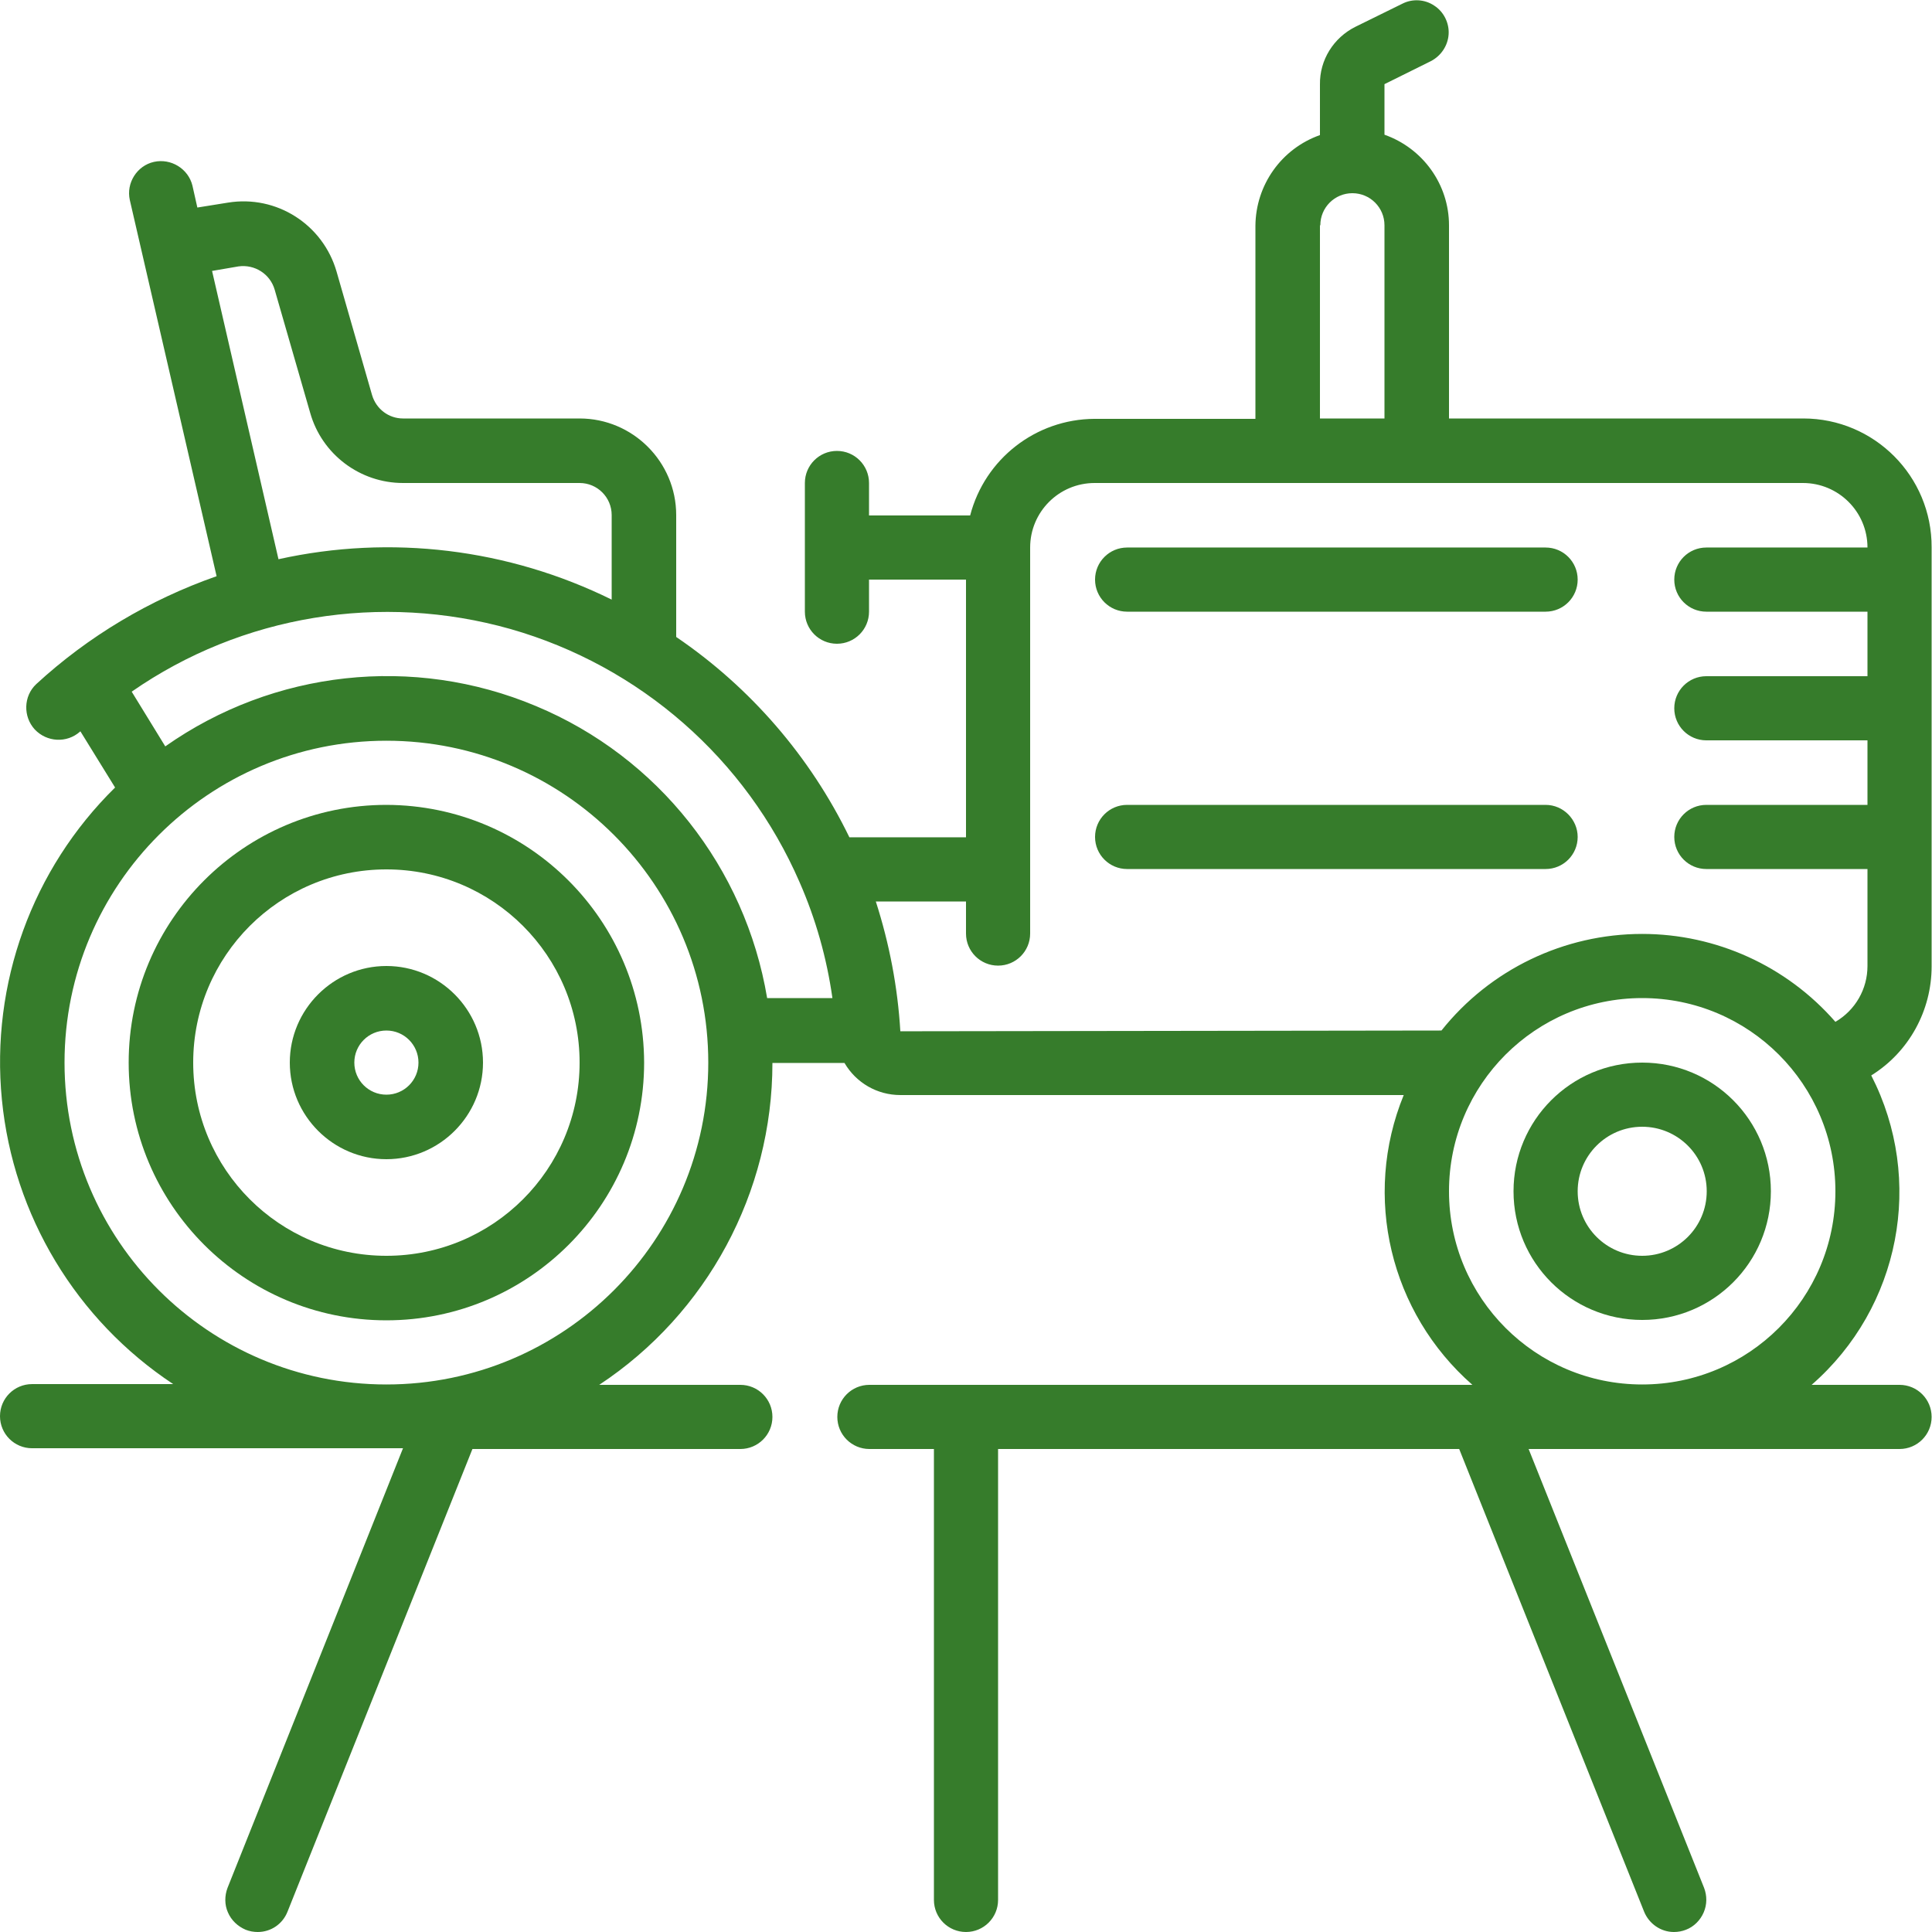
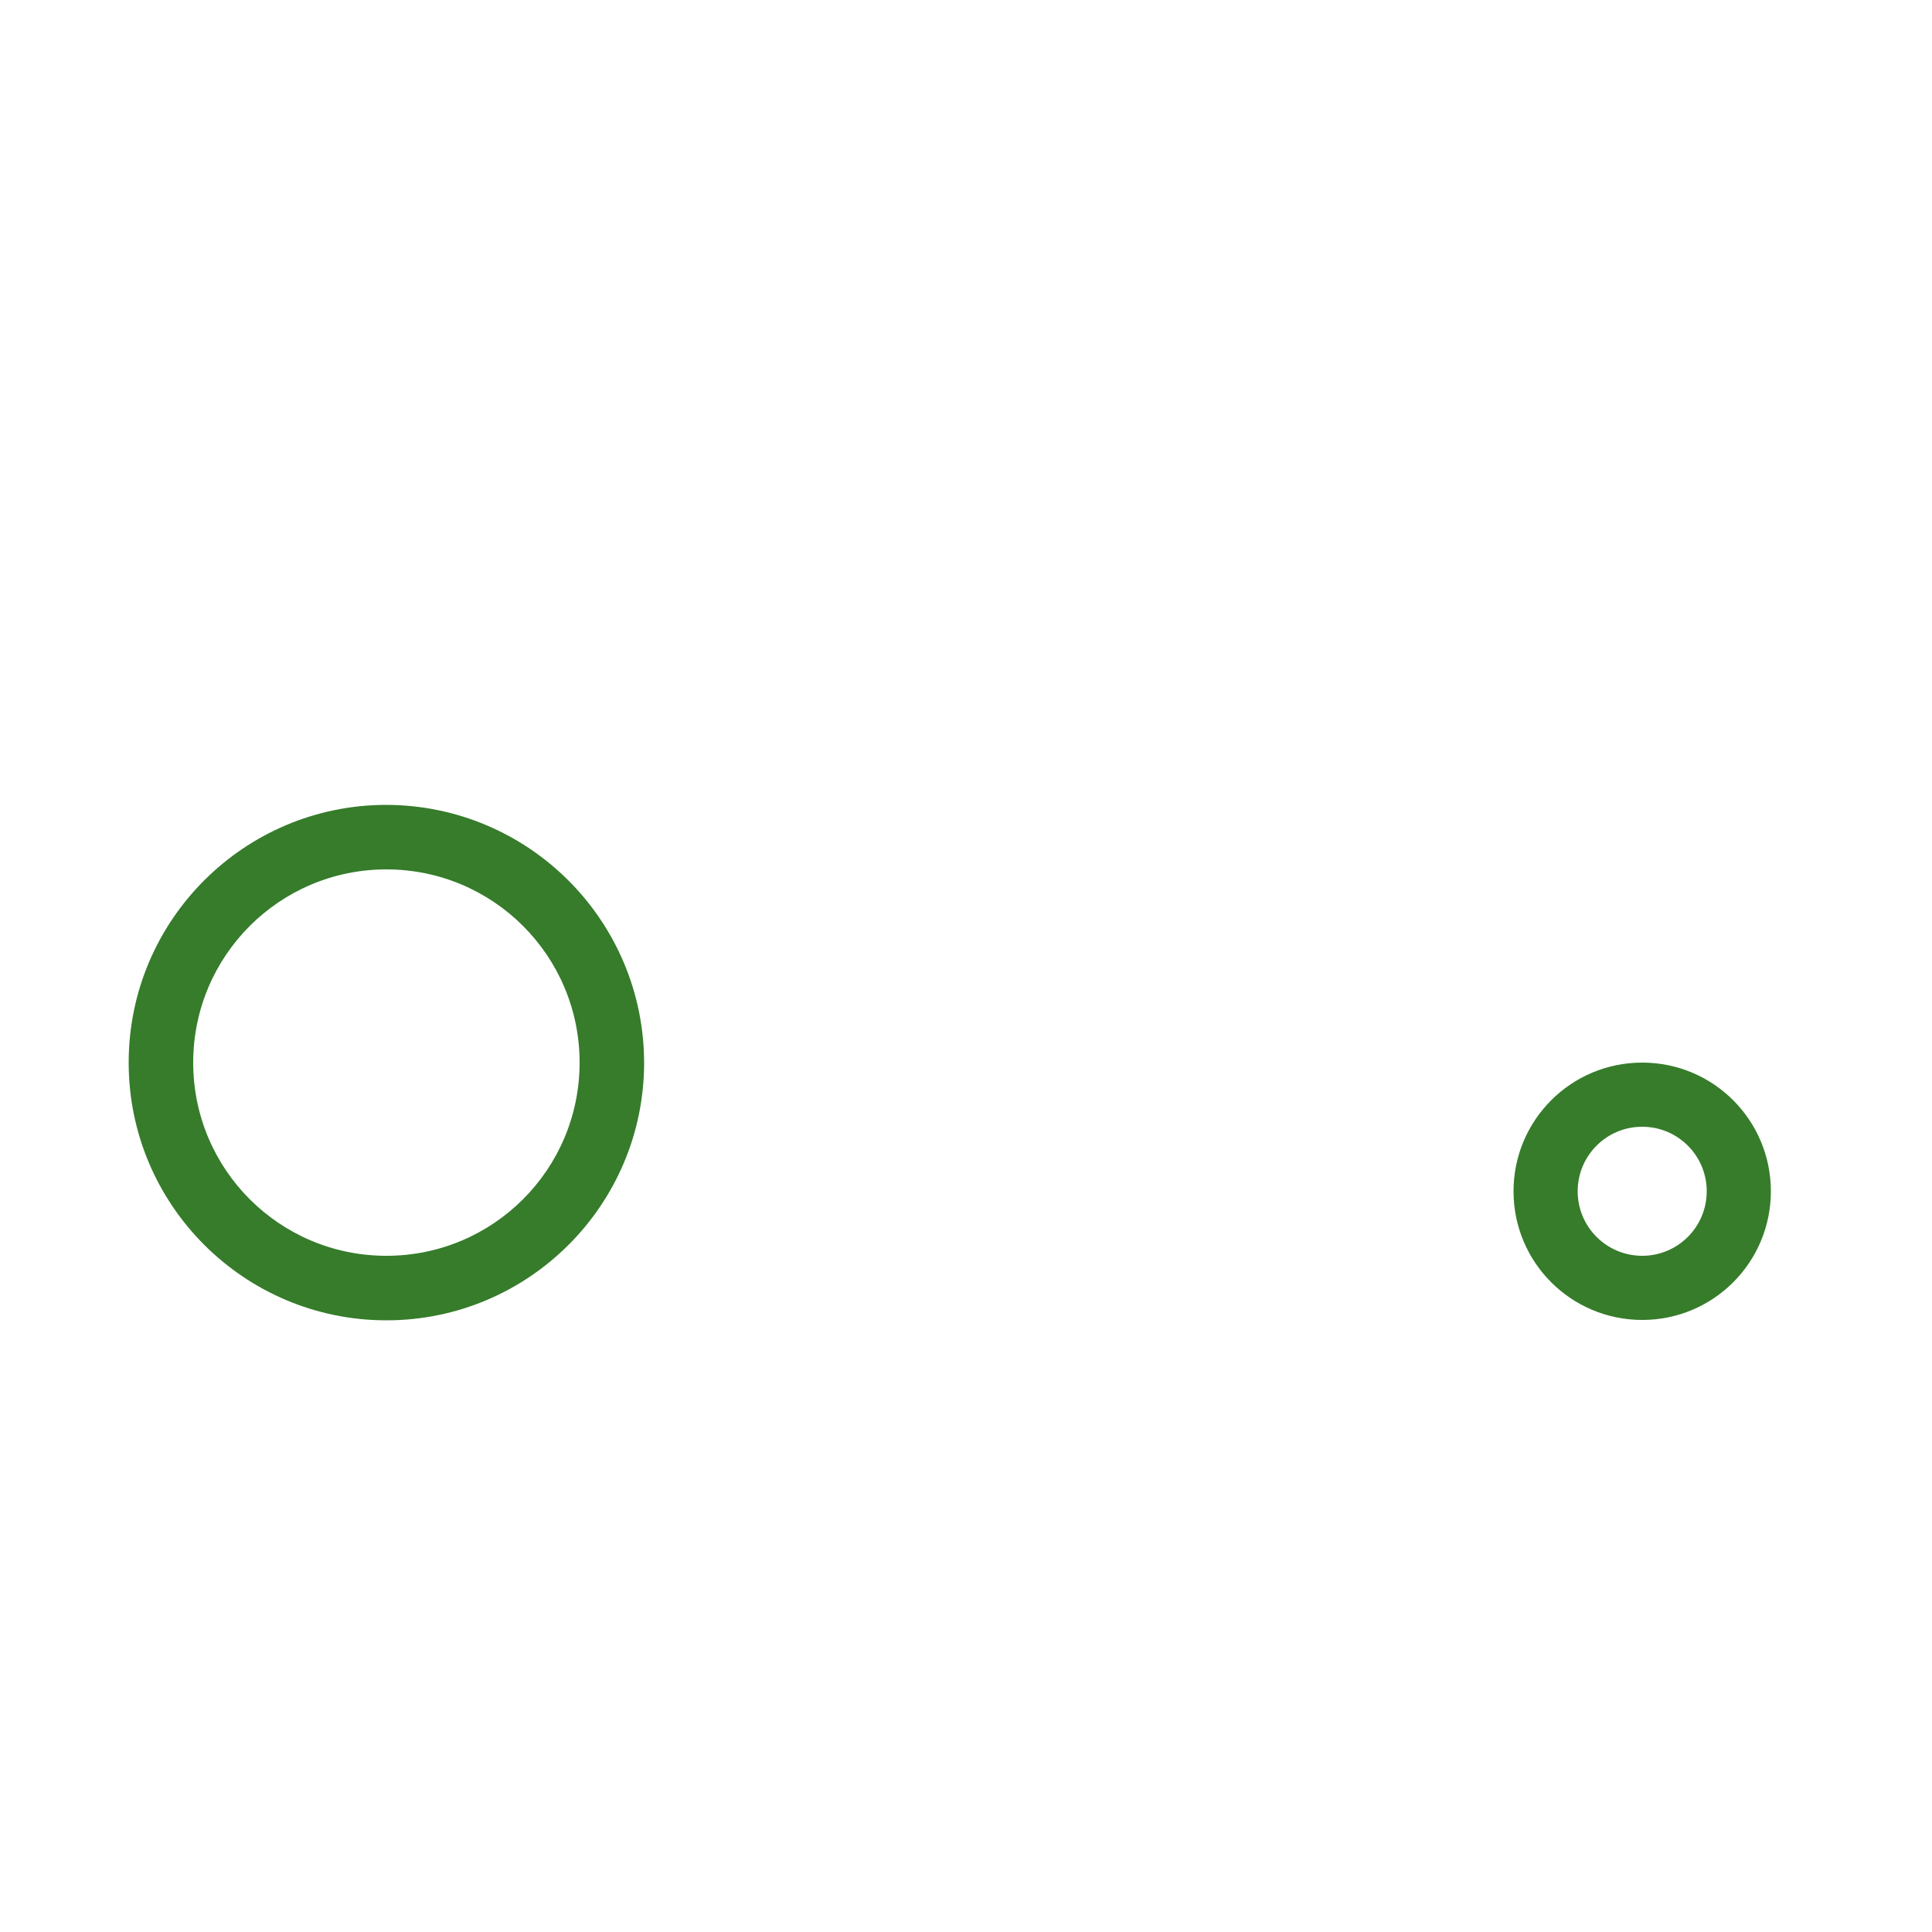
<svg xmlns="http://www.w3.org/2000/svg" id="Layer_1" x="0px" y="0px" viewBox="0 0 512 512" style="enable-background:new 0 0 512 512;" xml:space="preserve">
  <style type="text/css"> .st0{fill:#367C2B;} </style>
  <g id="Page-1">
    <g id="_x30_04---Small-Tractor">
-       <path id="Shape" class="st0" d="M477.9,110.9H384V59.7c0-10.8-6.9-20.4-17.1-24V22.3l12.3-6.1c2.7-1.4,4.5-4.1,4.7-7.1 c0.2-3-1.3-6-3.8-7.6c-2.5-1.7-5.8-1.9-8.5-0.5l-12.4,6.1c-5.8,2.9-9.5,8.8-9.4,15.3v13.4c-10.2,3.6-17,13.2-17.1,24v51.2h-42.7 c-15.5,0.1-29,10.6-32.9,25.6h-26.8V128c0-4.7-3.8-8.5-8.5-8.5s-8.5,3.8-8.5,8.5v34.1c0,4.7,3.8,8.5,8.5,8.5s8.5-3.8,8.5-8.5v-8.5 H256v68.3h-30.9c-10.4-21.4-26.2-39.7-45.9-53.1v-32.3c0-14.1-11.5-25.6-25.6-25.6h-46.8c-3.8,0-7.1-2.5-8.2-6.2l-9.4-32.7 c-3.6-12.5-15.9-20.4-28.8-18.3l-8.1,1.3L51,49.2c-1.1-4.5-5.7-7.3-10.2-6.3s-7.4,5.6-6.4,10.1l23,99.7 c-17.7,6.2-34,15.9-47.8,28.6c-3.4,3.2-3.5,8.6-0.4,12c3.2,3.4,8.5,3.7,12,0.6l0.1-0.1l9.2,14.9c-22,21.6-33,52-30,82.7 s19.7,58.4,45.4,75.4H8.5c-4.7,0-8.5,3.8-8.5,8.5c0,4.7,3.8,8.5,8.5,8.5h98.3L60.3,500.3c-0.8,2.1-0.8,4.5,0.1,6.5 c0.9,2.1,2.6,3.7,4.7,4.6c1,0.4,2.1,0.6,3.2,0.6c3.5,0,6.6-2.1,7.9-5.4l49-122.6h71c4.7,0,8.5-3.8,8.5-8.5c0-4.7-3.8-8.5-8.5-8.5 h-37.4c28.6-18.9,45.9-51,45.9-85.3h19.1c3.1,5.3,8.7,8.5,14.8,8.5H372c-11,26.9-3.6,57.7,18.2,76.8H230.4c-4.7,0-8.5,3.8-8.5,8.5 c0,4.7,3.8,8.5,8.5,8.5h17.1v119.5c0,4.7,3.8,8.5,8.5,8.5s8.5-3.8,8.5-8.5V384h122.2l49,122.6c1.3,3.2,4.4,5.4,7.9,5.4 c1.1,0,2.2-0.2,3.2-0.6c2.1-0.8,3.8-2.5,4.7-4.6c0.9-2.1,0.9-4.4,0.1-6.5L405.1,384h98.3c4.7,0,8.5-3.8,8.5-8.5 c0-4.7-3.8-8.5-8.5-8.5h-23.3c23.5-20.5,30-54.3,15.8-82c10-6.2,16-17.2,16-28.9V145.1C512,126.2,496.7,110.9,477.9,110.9 L477.9,110.9z M349.9,59.7c0-4.7,3.8-8.5,8.5-8.5s8.5,3.8,8.5,8.5v51.2h-17.1V59.7z M56.2,71.8l7-1.2c4.3-0.6,8.4,2,9.6,6.2 l9.4,32.6c3.1,11,13.2,18.6,24.6,18.6h46.8c4.7,0,8.5,3.8,8.5,8.5v22.4c-27.4-13.5-58.5-17.3-88.3-10.7L56.2,71.8z M102.4,366.9 c-47.1,0-85.3-38.2-85.3-85.3s38.2-85.3,85.3-85.3s85.3,38.2,85.3,85.3C187.7,328.7,149.5,366.9,102.4,366.9z M203.3,264.5 c-5.8-34.6-28.9-63.9-61.3-77.4c-32.4-13.6-69.5-9.5-98.2,10.7l-8.9-14.5C64.1,163,101,157,135.3,166.7 c34.3,9.8,62.4,34.4,76.6,67.1c4.3,9.8,7.2,20.1,8.7,30.7H203.3z M435.2,366.9c-28.3,0-51.2-22.9-51.2-51.2 c0-28.3,22.9-51.2,51.2-51.2c28.3,0,51.2,22.9,51.2,51.2C486.4,344,463.5,366.9,435.2,366.9z M435.2,247.5 c-20.7,0-40.3,9.4-53.2,25.6l-143.4,0.2c-0.7-11.7-2.9-23.2-6.5-34.4H256v8.5c0,4.7,3.8,8.5,8.5,8.5s8.5-3.8,8.5-8.5V145.1 c0-9.4,7.6-17.1,17.1-17.1h187.7c9.4,0,17.1,7.6,17.1,17.1h-42.7c-4.7,0-8.5,3.8-8.5,8.5s3.8,8.5,8.5,8.5h42.7v17.1h-42.7 c-4.7,0-8.5,3.8-8.5,8.5c0,4.7,3.8,8.5,8.5,8.5h42.7v17.1h-42.7c-4.7,0-8.5,3.8-8.5,8.5c0,4.7,3.8,8.5,8.5,8.5h42.7V256 c0,6.1-3.2,11.7-8.5,14.8C473.5,256,454.8,247.5,435.2,247.5z" />
      <path id="Shape_1_" class="st0" d="M102.4,213.3c-37.7,0-68.3,30.6-68.3,68.3s30.6,68.3,68.3,68.3s68.3-30.6,68.3-68.3 C170.6,243.9,140.1,213.4,102.4,213.3z M102.4,332.8c-28.3,0-51.2-22.9-51.2-51.2c0-28.3,22.9-51.2,51.2-51.2s51.2,22.9,51.2,51.2 C153.6,309.9,130.7,332.8,102.4,332.8z" />
-       <path id="Shape_2_" class="st0" d="M102.4,256c-14.1,0-25.6,11.5-25.6,25.6s11.5,25.6,25.6,25.6s25.6-11.5,25.6-25.6 C128,267.5,116.5,256,102.4,256z M102.4,290.1c-4.7,0-8.5-3.8-8.5-8.5s3.8-8.5,8.5-8.5c4.7,0,8.5,3.8,8.5,8.5 S107.1,290.1,102.4,290.1z" />
      <path id="Shape_3_" class="st0" d="M435.2,281.6c-18.9,0-34.1,15.3-34.1,34.1c0,18.9,15.3,34.1,34.1,34.1 c18.9,0,34.1-15.3,34.1-34.1C469.3,296.9,454.1,281.6,435.2,281.6z M435.2,332.8c-9.4,0-17.1-7.6-17.1-17.1 c0-9.4,7.6-17.1,17.1-17.1c9.4,0,17.1,7.6,17.1,17.1C452.3,325.2,444.6,332.8,435.2,332.8z" />
-       <path id="Shape_4_" class="st0" d="M409.6,145.1H298.7c-4.7,0-8.5,3.8-8.5,8.5s3.8,8.5,8.5,8.5h110.9c4.7,0,8.5-3.8,8.5-8.5 S414.3,145.1,409.6,145.1z" />
-       <path id="Shape_5_" class="st0" d="M409.6,213.3H298.7c-4.7,0-8.5,3.8-8.5,8.5c0,4.7,3.8,8.5,8.5,8.5h110.9c4.7,0,8.5-3.8,8.5-8.5 C418.1,217.2,414.3,213.3,409.6,213.3z" />
    </g>
  </g>
</svg>